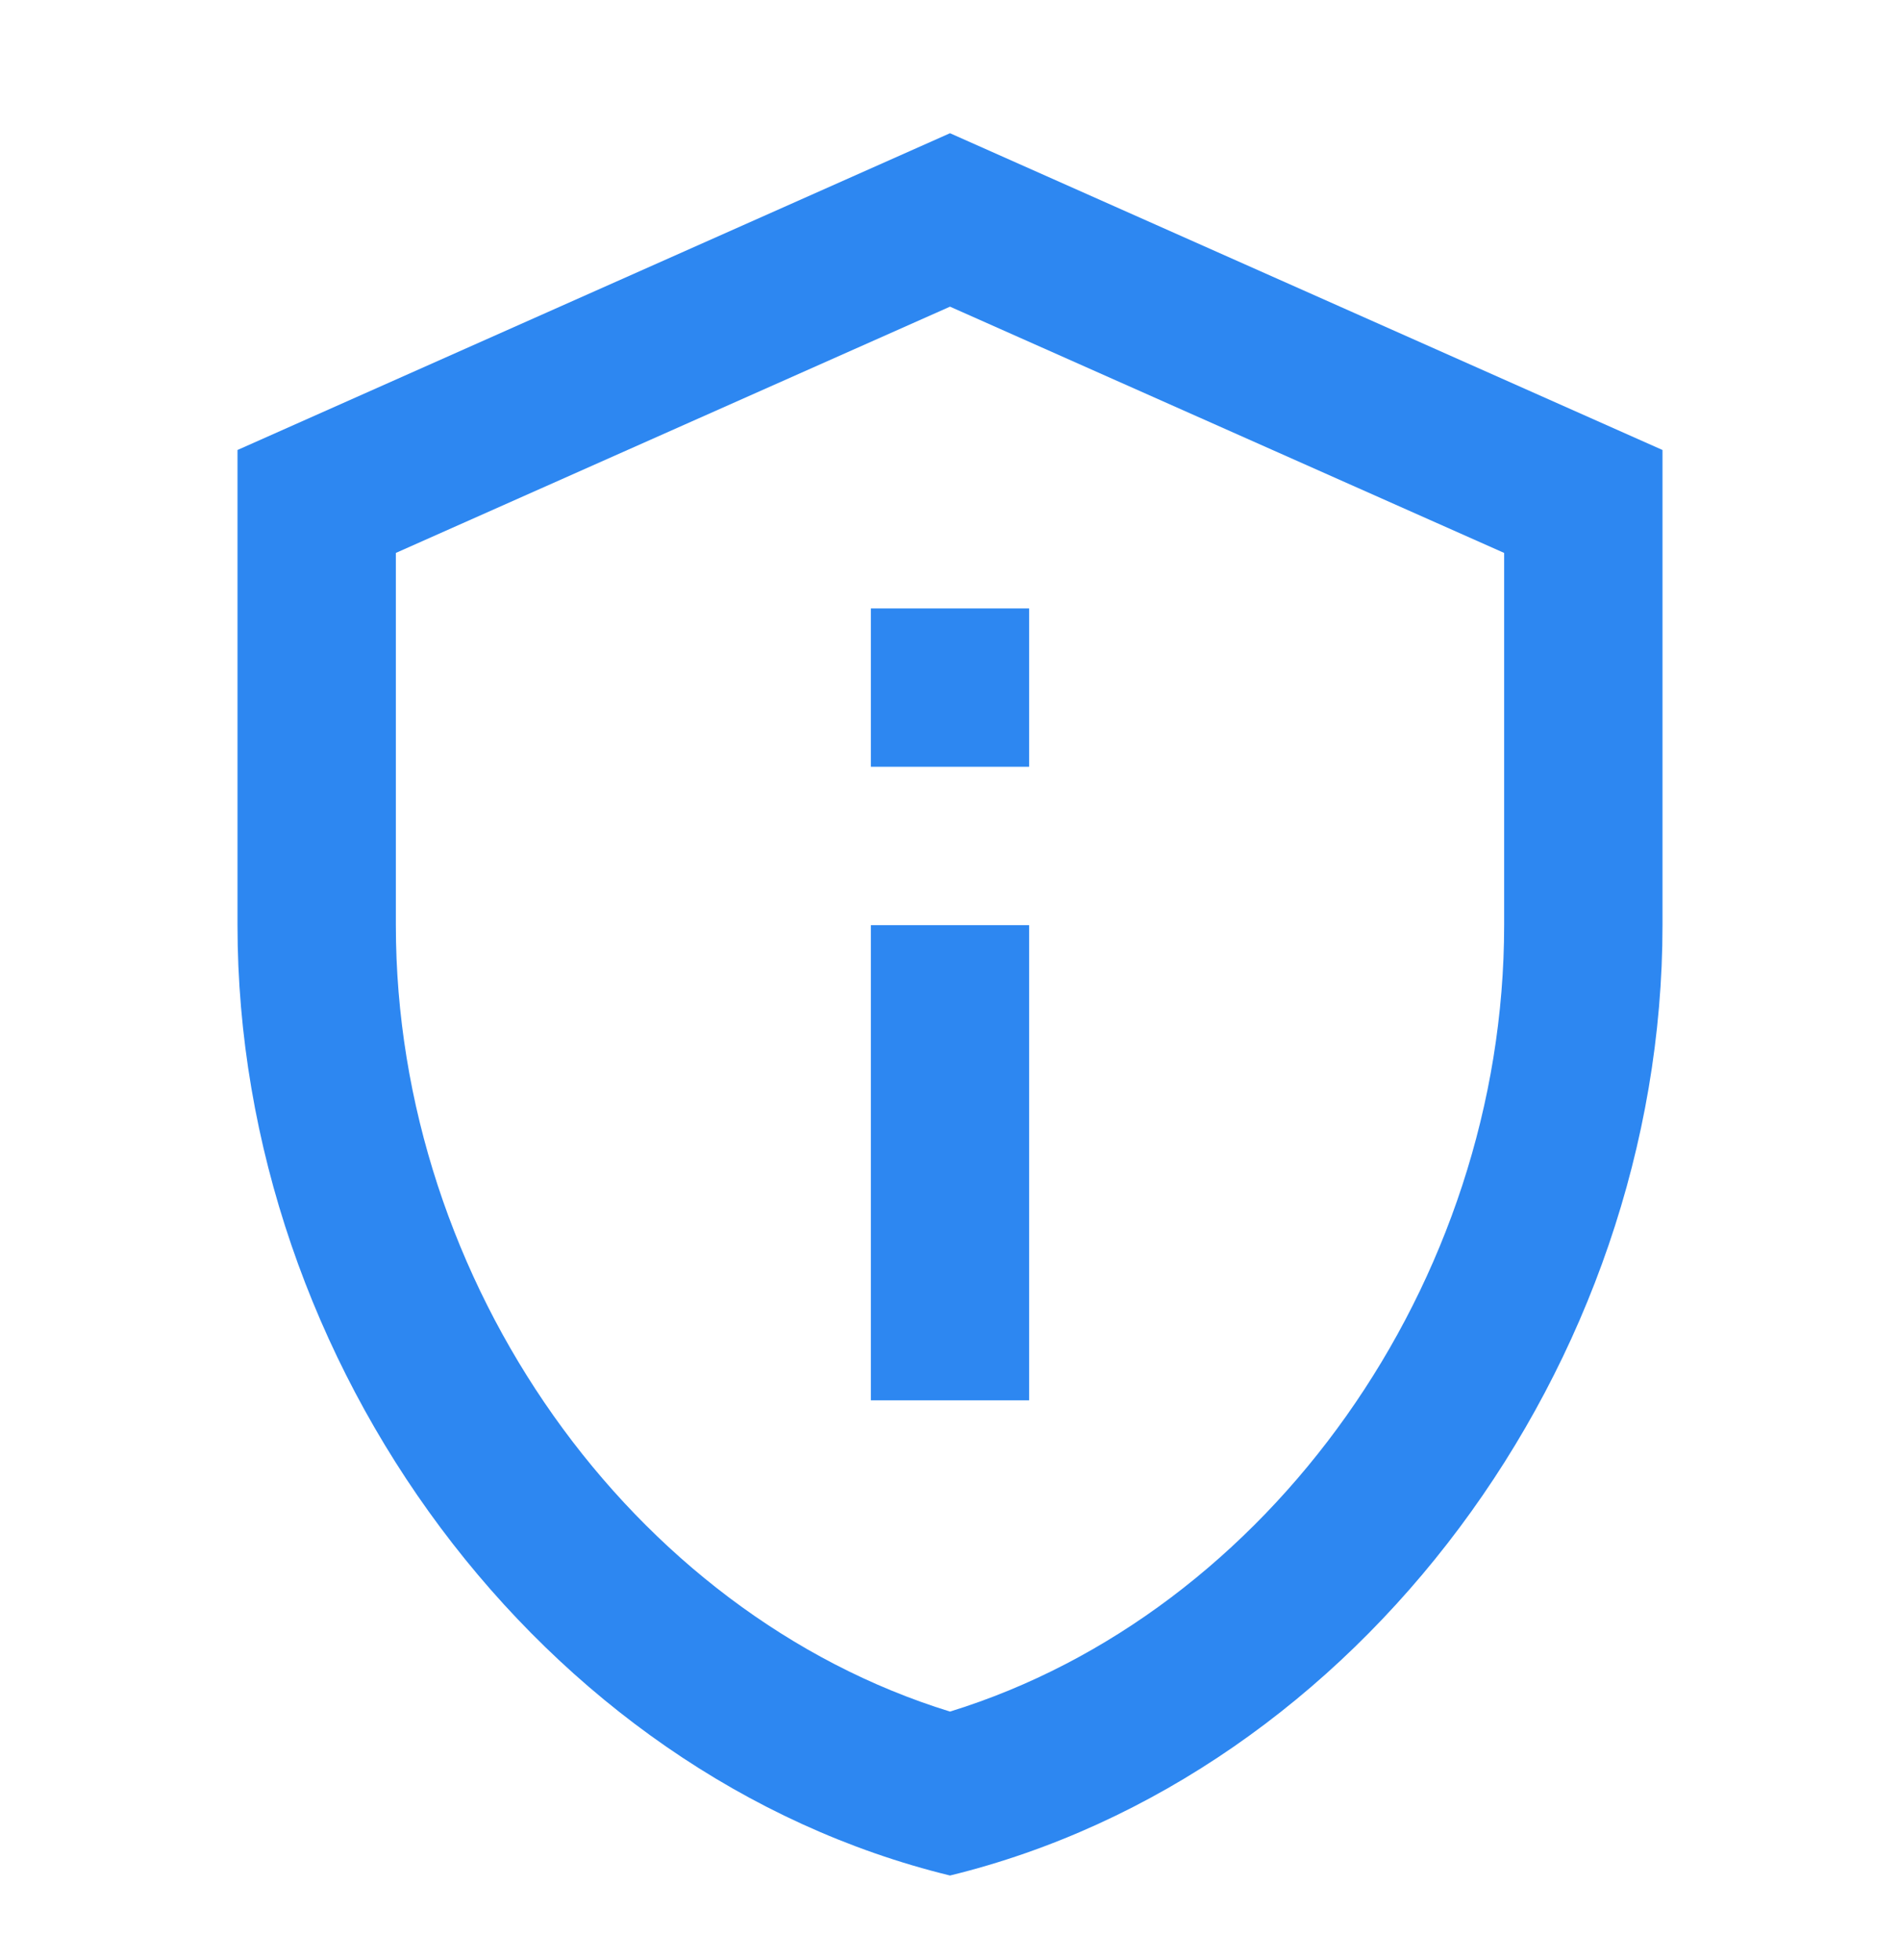
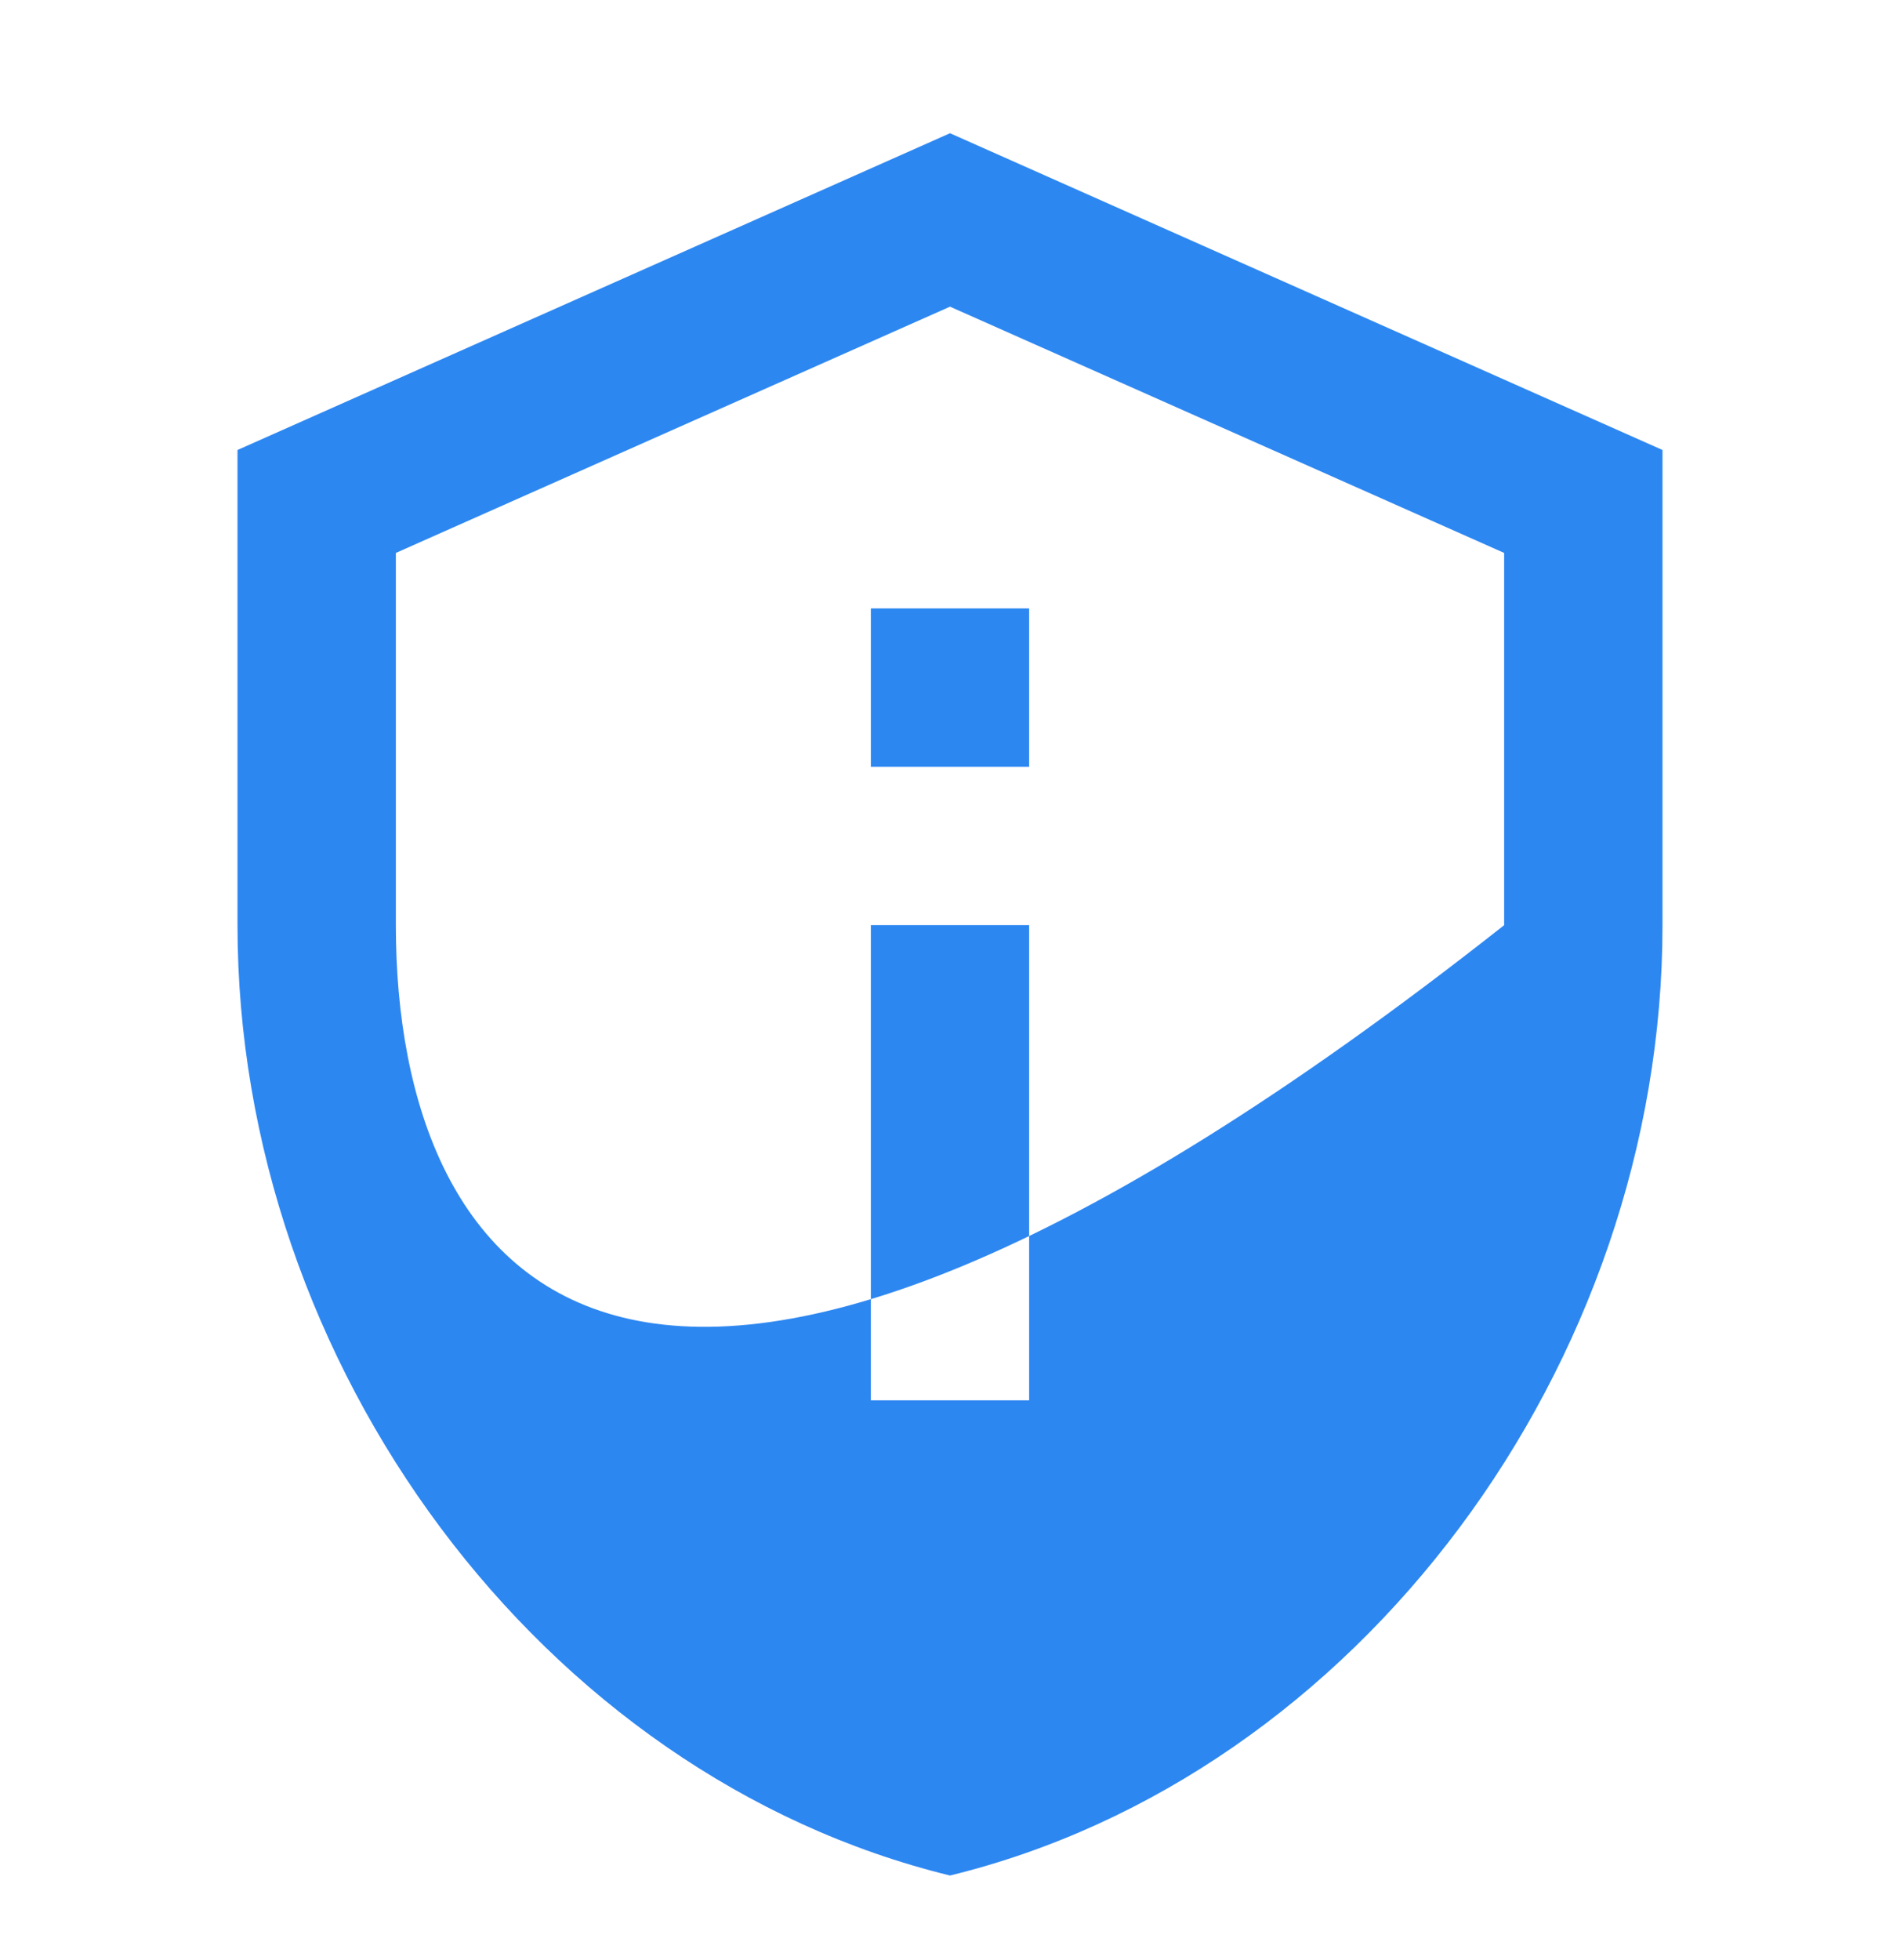
<svg xmlns="http://www.w3.org/2000/svg" width="32" height="33" viewBox="0 0 32 33" fill="none">
-   <path d="M16 5.163L25.333 9.309V15.576C25.333 21.603 21.36 27.163 16 28.816C10.64 27.163 6.667 21.603 6.667 15.576V9.309L16 5.163ZM16 2.243L4 7.576V15.576C4 22.976 9.12 29.896 16 31.576C22.88 29.896 28 22.976 28 15.576V7.576L16 2.243ZM14.667 10.243H17.333V12.909H14.667V10.243ZM14.667 15.576H17.333V23.576H14.667V15.576Z" fill="#2D87F1" />
+   <path d="M16 5.163L25.333 9.309V15.576C10.64 27.163 6.667 21.603 6.667 15.576V9.309L16 5.163ZM16 2.243L4 7.576V15.576C4 22.976 9.12 29.896 16 31.576C22.88 29.896 28 22.976 28 15.576V7.576L16 2.243ZM14.667 10.243H17.333V12.909H14.667V10.243ZM14.667 15.576H17.333V23.576H14.667V15.576Z" fill="#2D87F1" />
</svg>